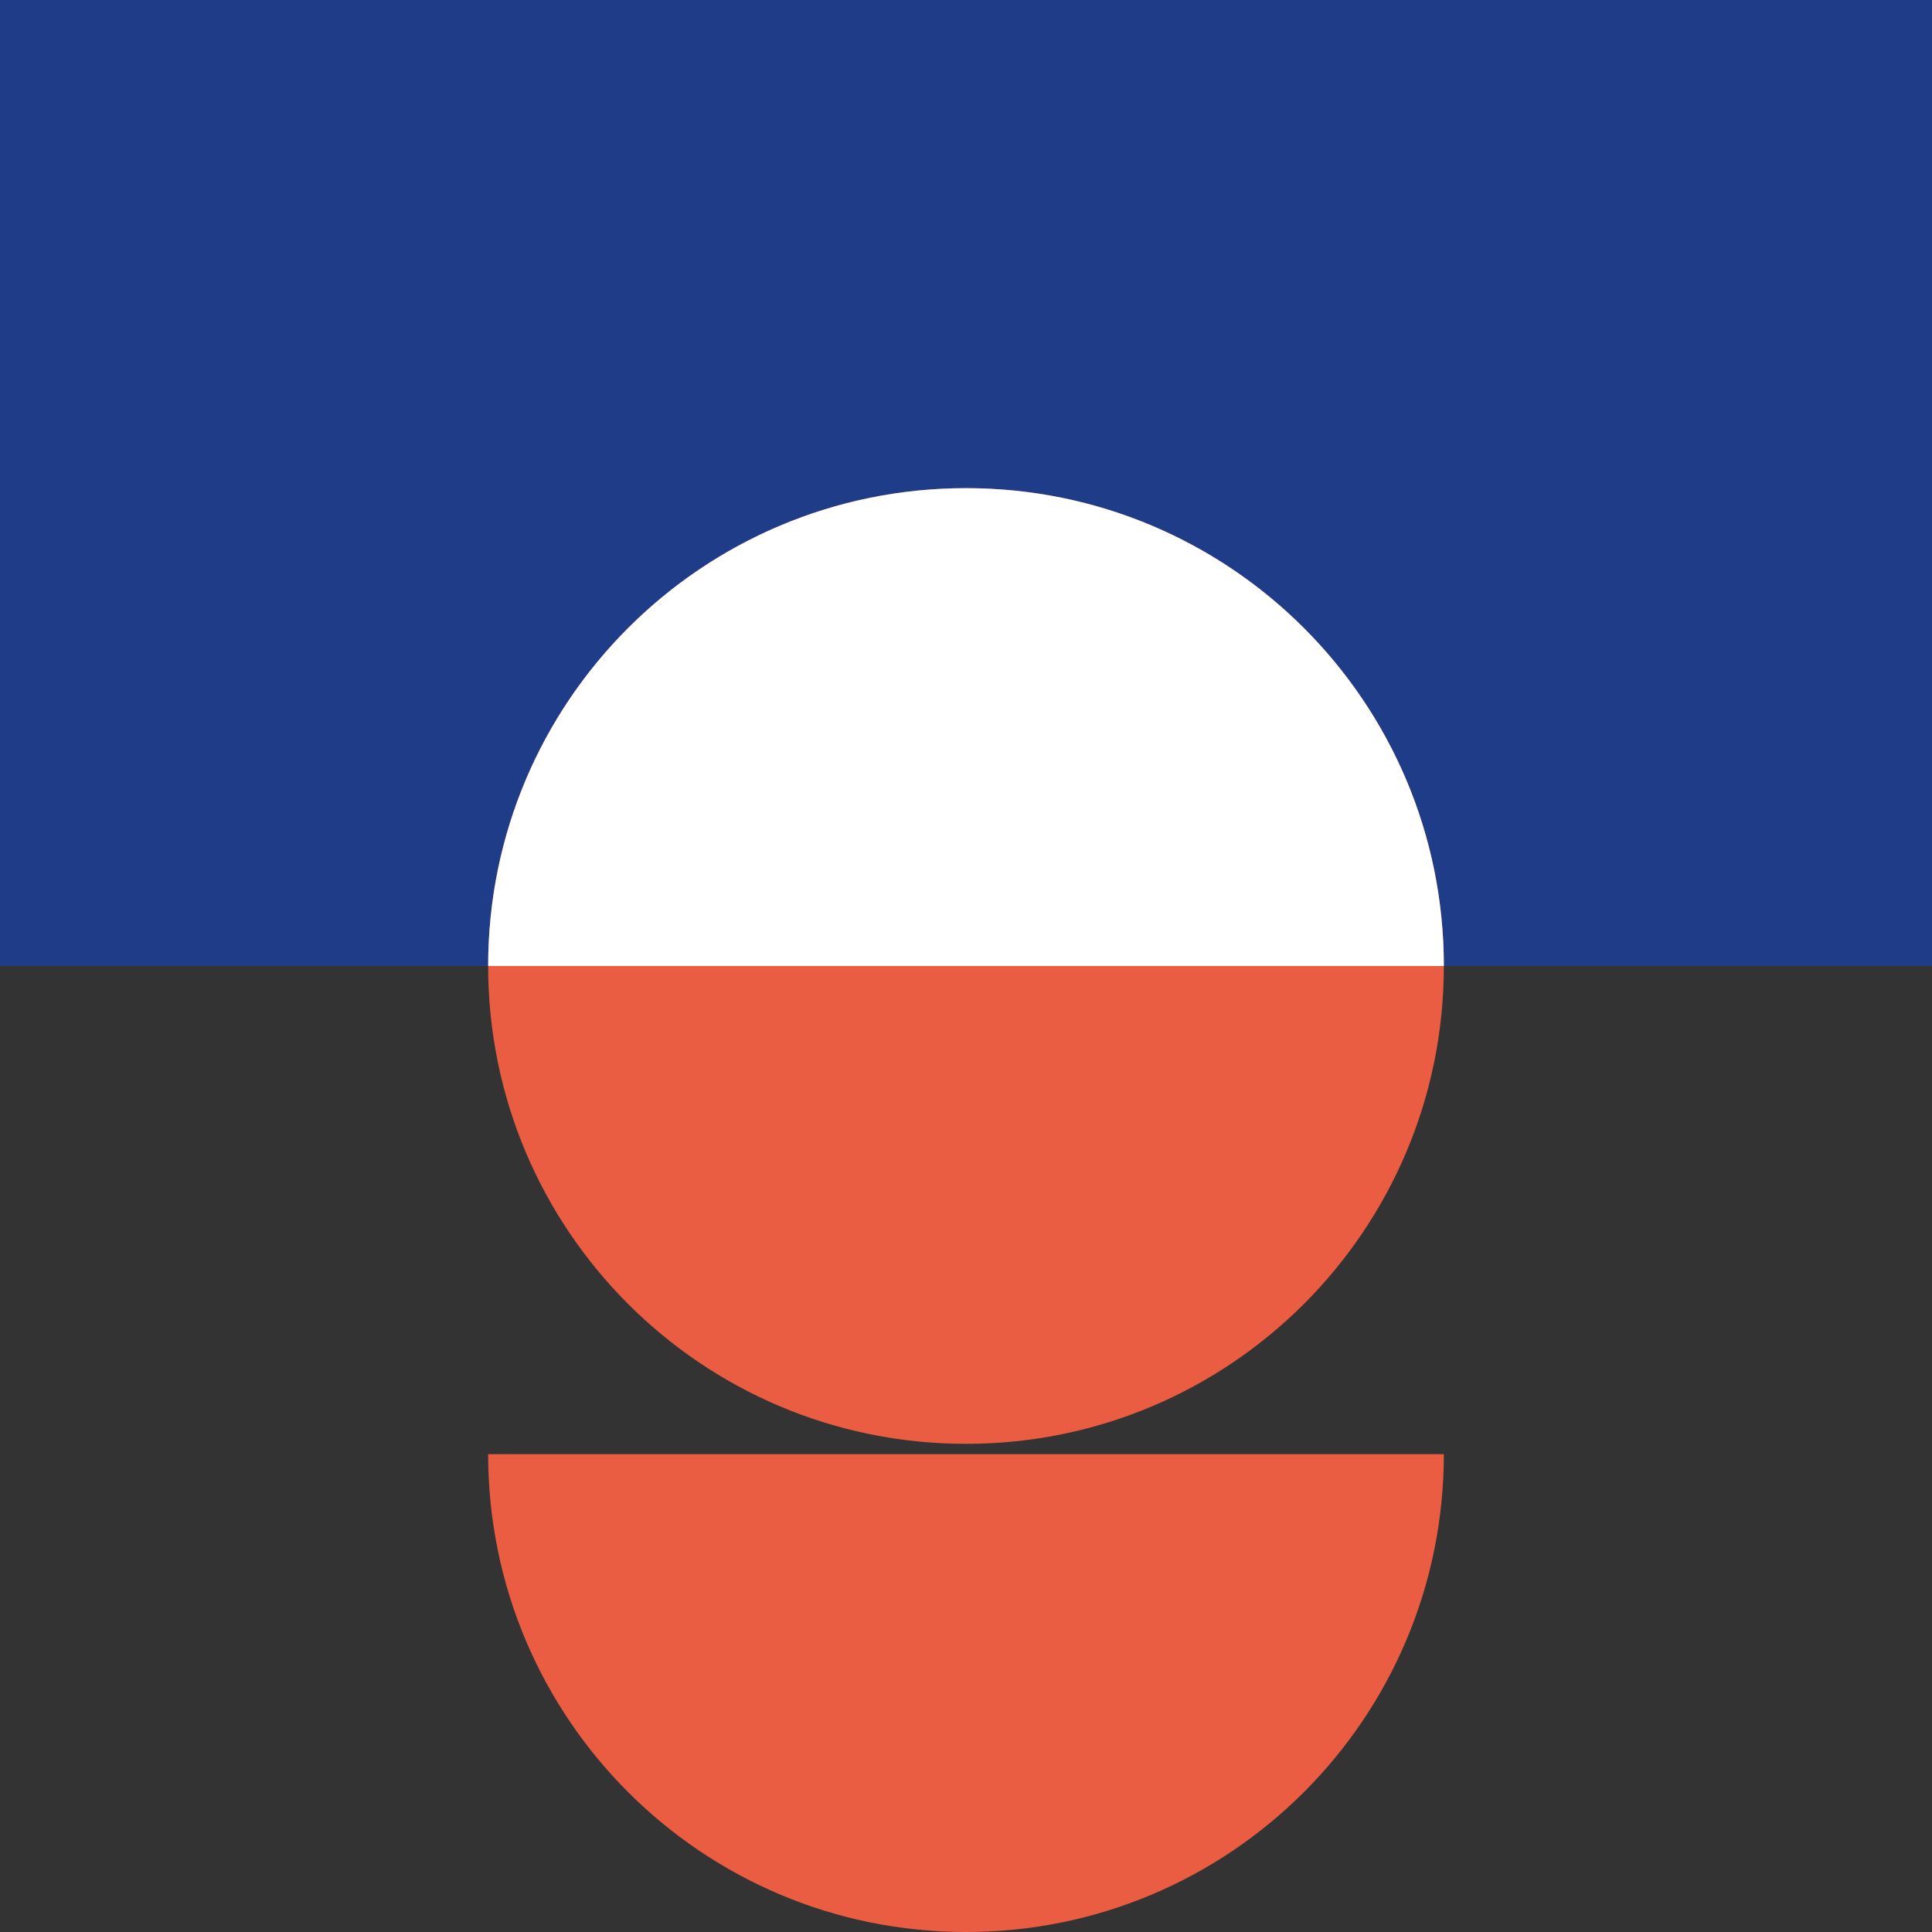
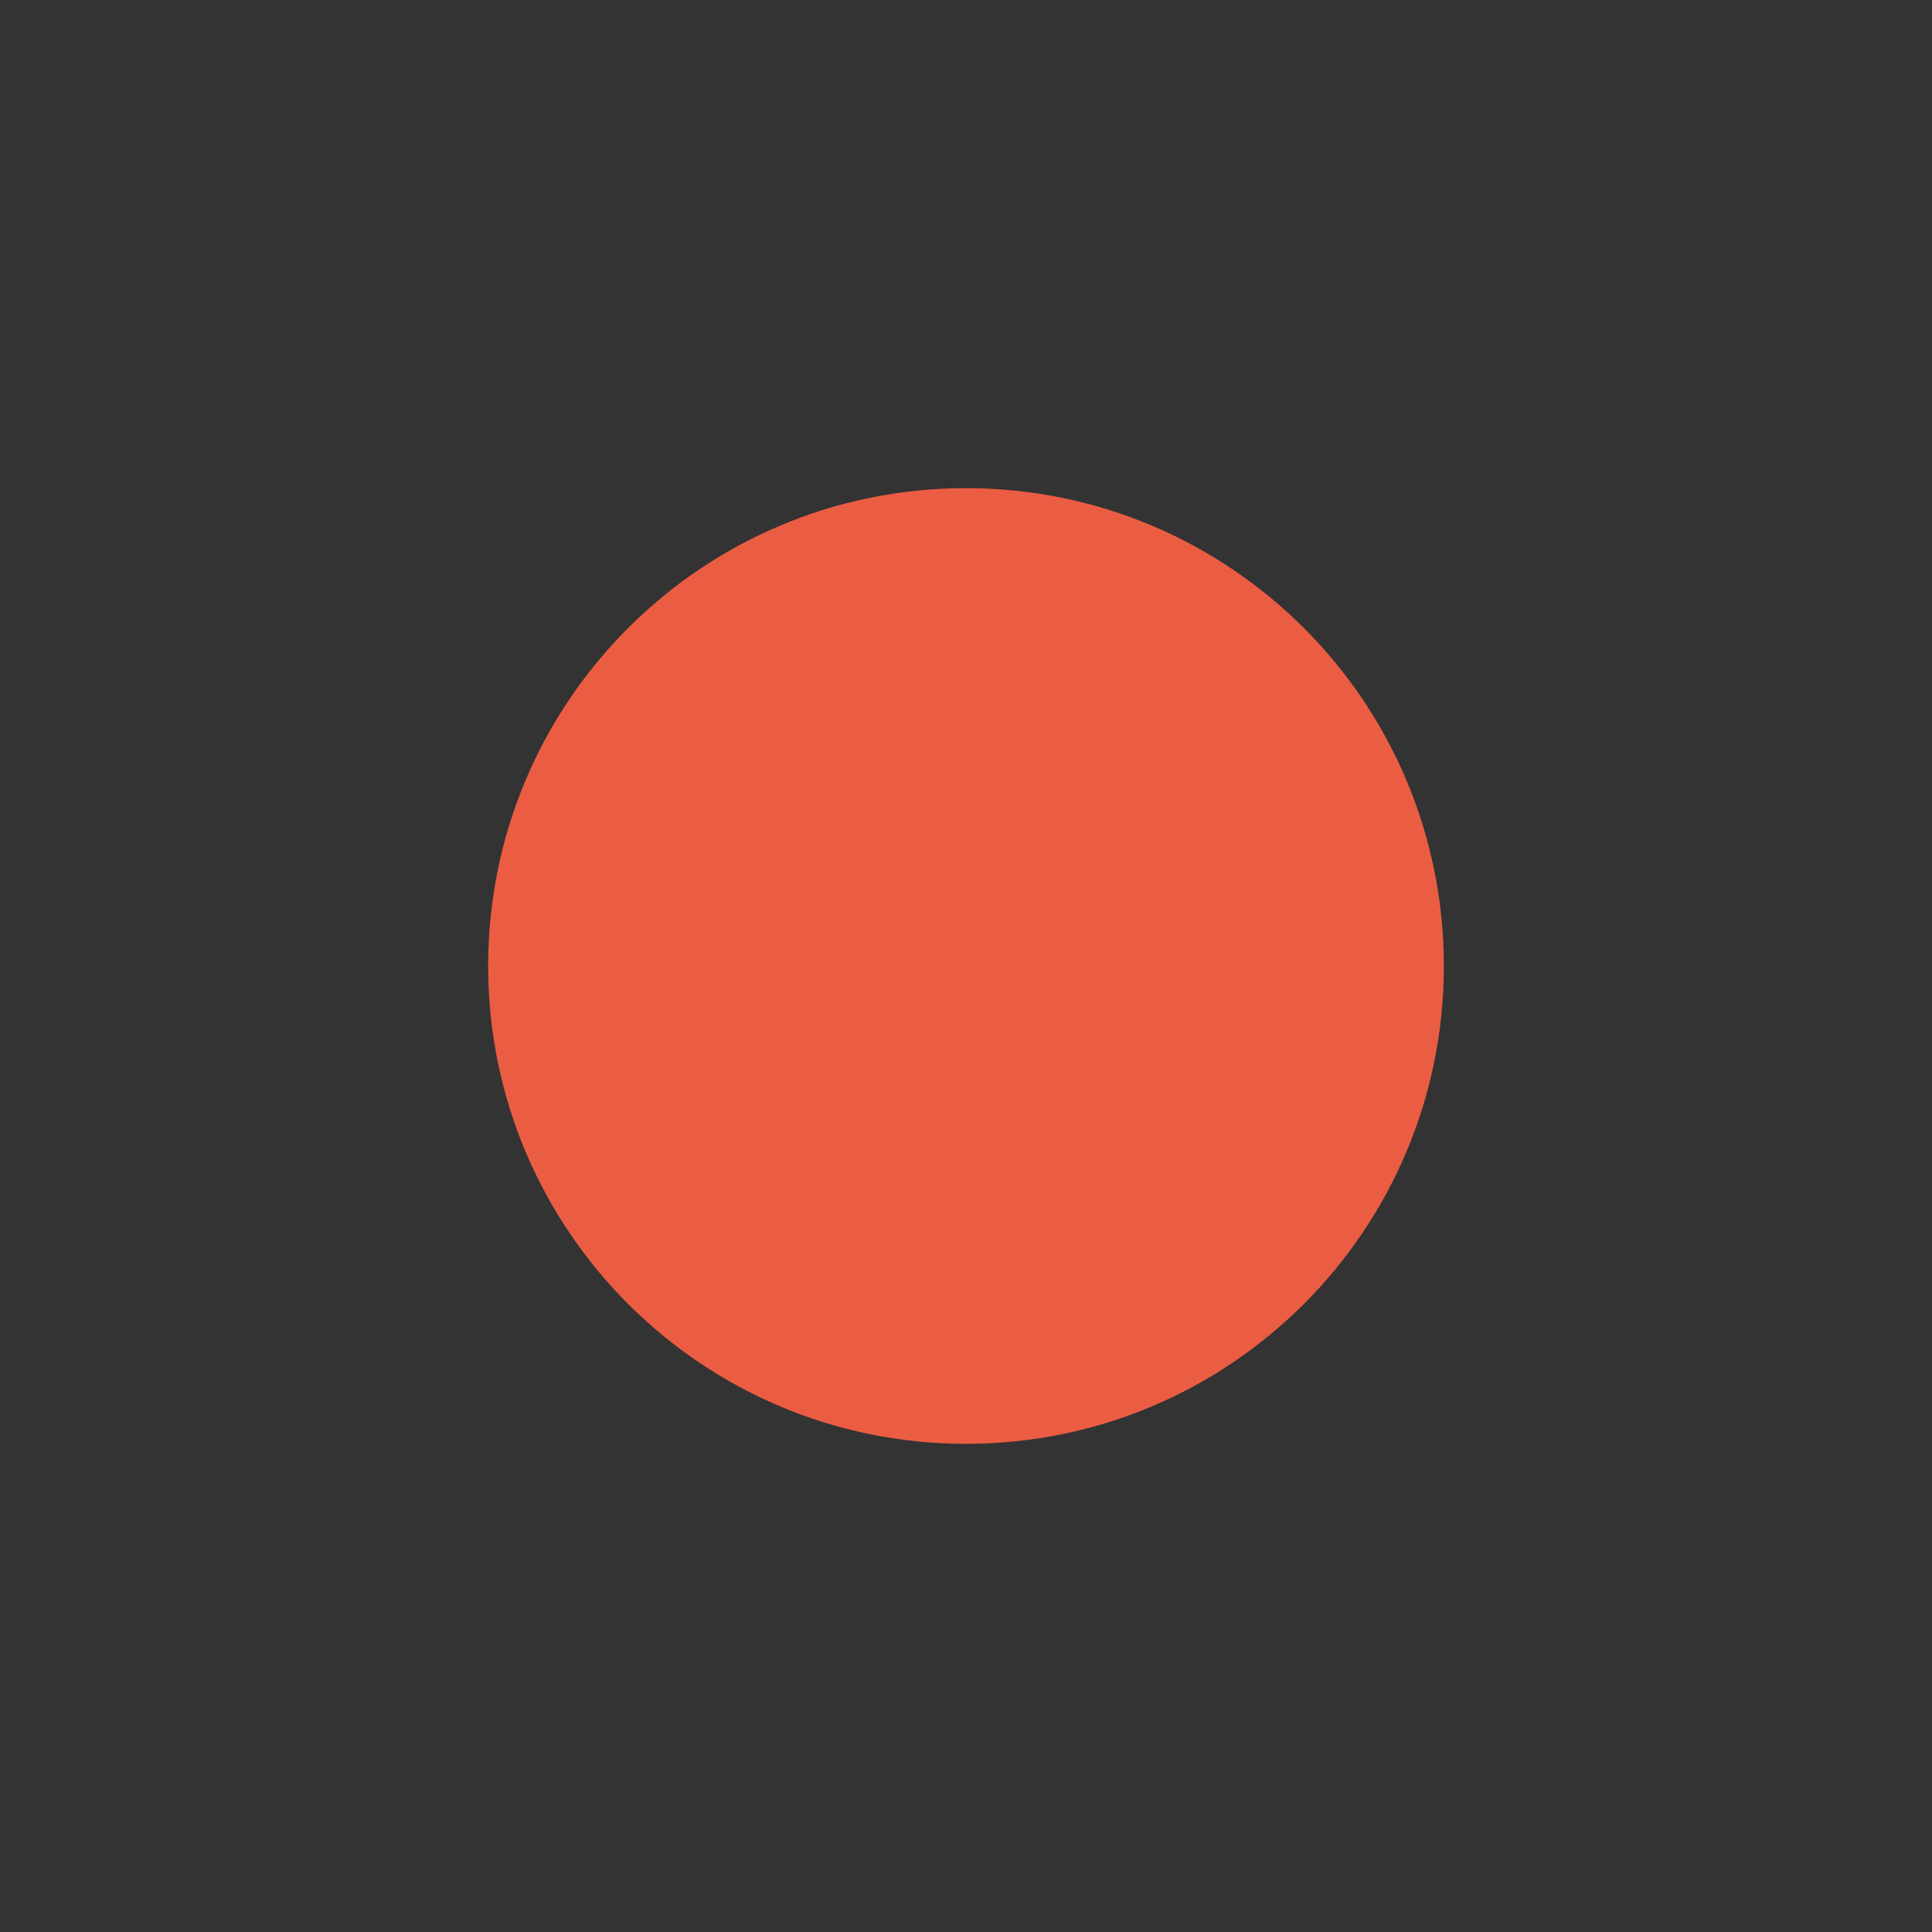
<svg xmlns="http://www.w3.org/2000/svg" id="Capa_1" width="450" height="450" version="1.1" viewBox="0 0 450 450">
  <rect x="0" y="0" width="450" height="450" fill="#333333" stroke="none" />
  <defs>
    <style>
      .st0 {
        fill: #1f3c89;
      }

      .st1 {
        fill: #fff;
      }

      .st2 {
        fill: #eb5d43;
      }
    </style>
  </defs>
-   <rect class="st0" x="0" width="450" height="225" />
-   <path class="st2" d="M225,336.3c61.5,0,111.3-49.8,111.3-111.3s-49.8-111.3-111.3-111.3-111.3,49.8-111.3,111.3,49.8,111.3,111.3,111.3Z" />
-   <path class="st2" d="M113.7,338.7c0,61.5,49.8,111.3,111.3,111.3s111.3-49.8,111.3-111.3H113.7Z" />
-   <path class="st1" d="M336.3,225c0-61.5-49.8-111.3-111.3-111.3s-111.3,49.8-111.3,111.3h222.6Z" />
+   <path class="st2" d="M225,336.3c61.5,0,111.3-49.8,111.3-111.3s-49.8-111.3-111.3-111.3-111.3,49.8-111.3,111.3,49.8,111.3,111.3,111.3" />
</svg>